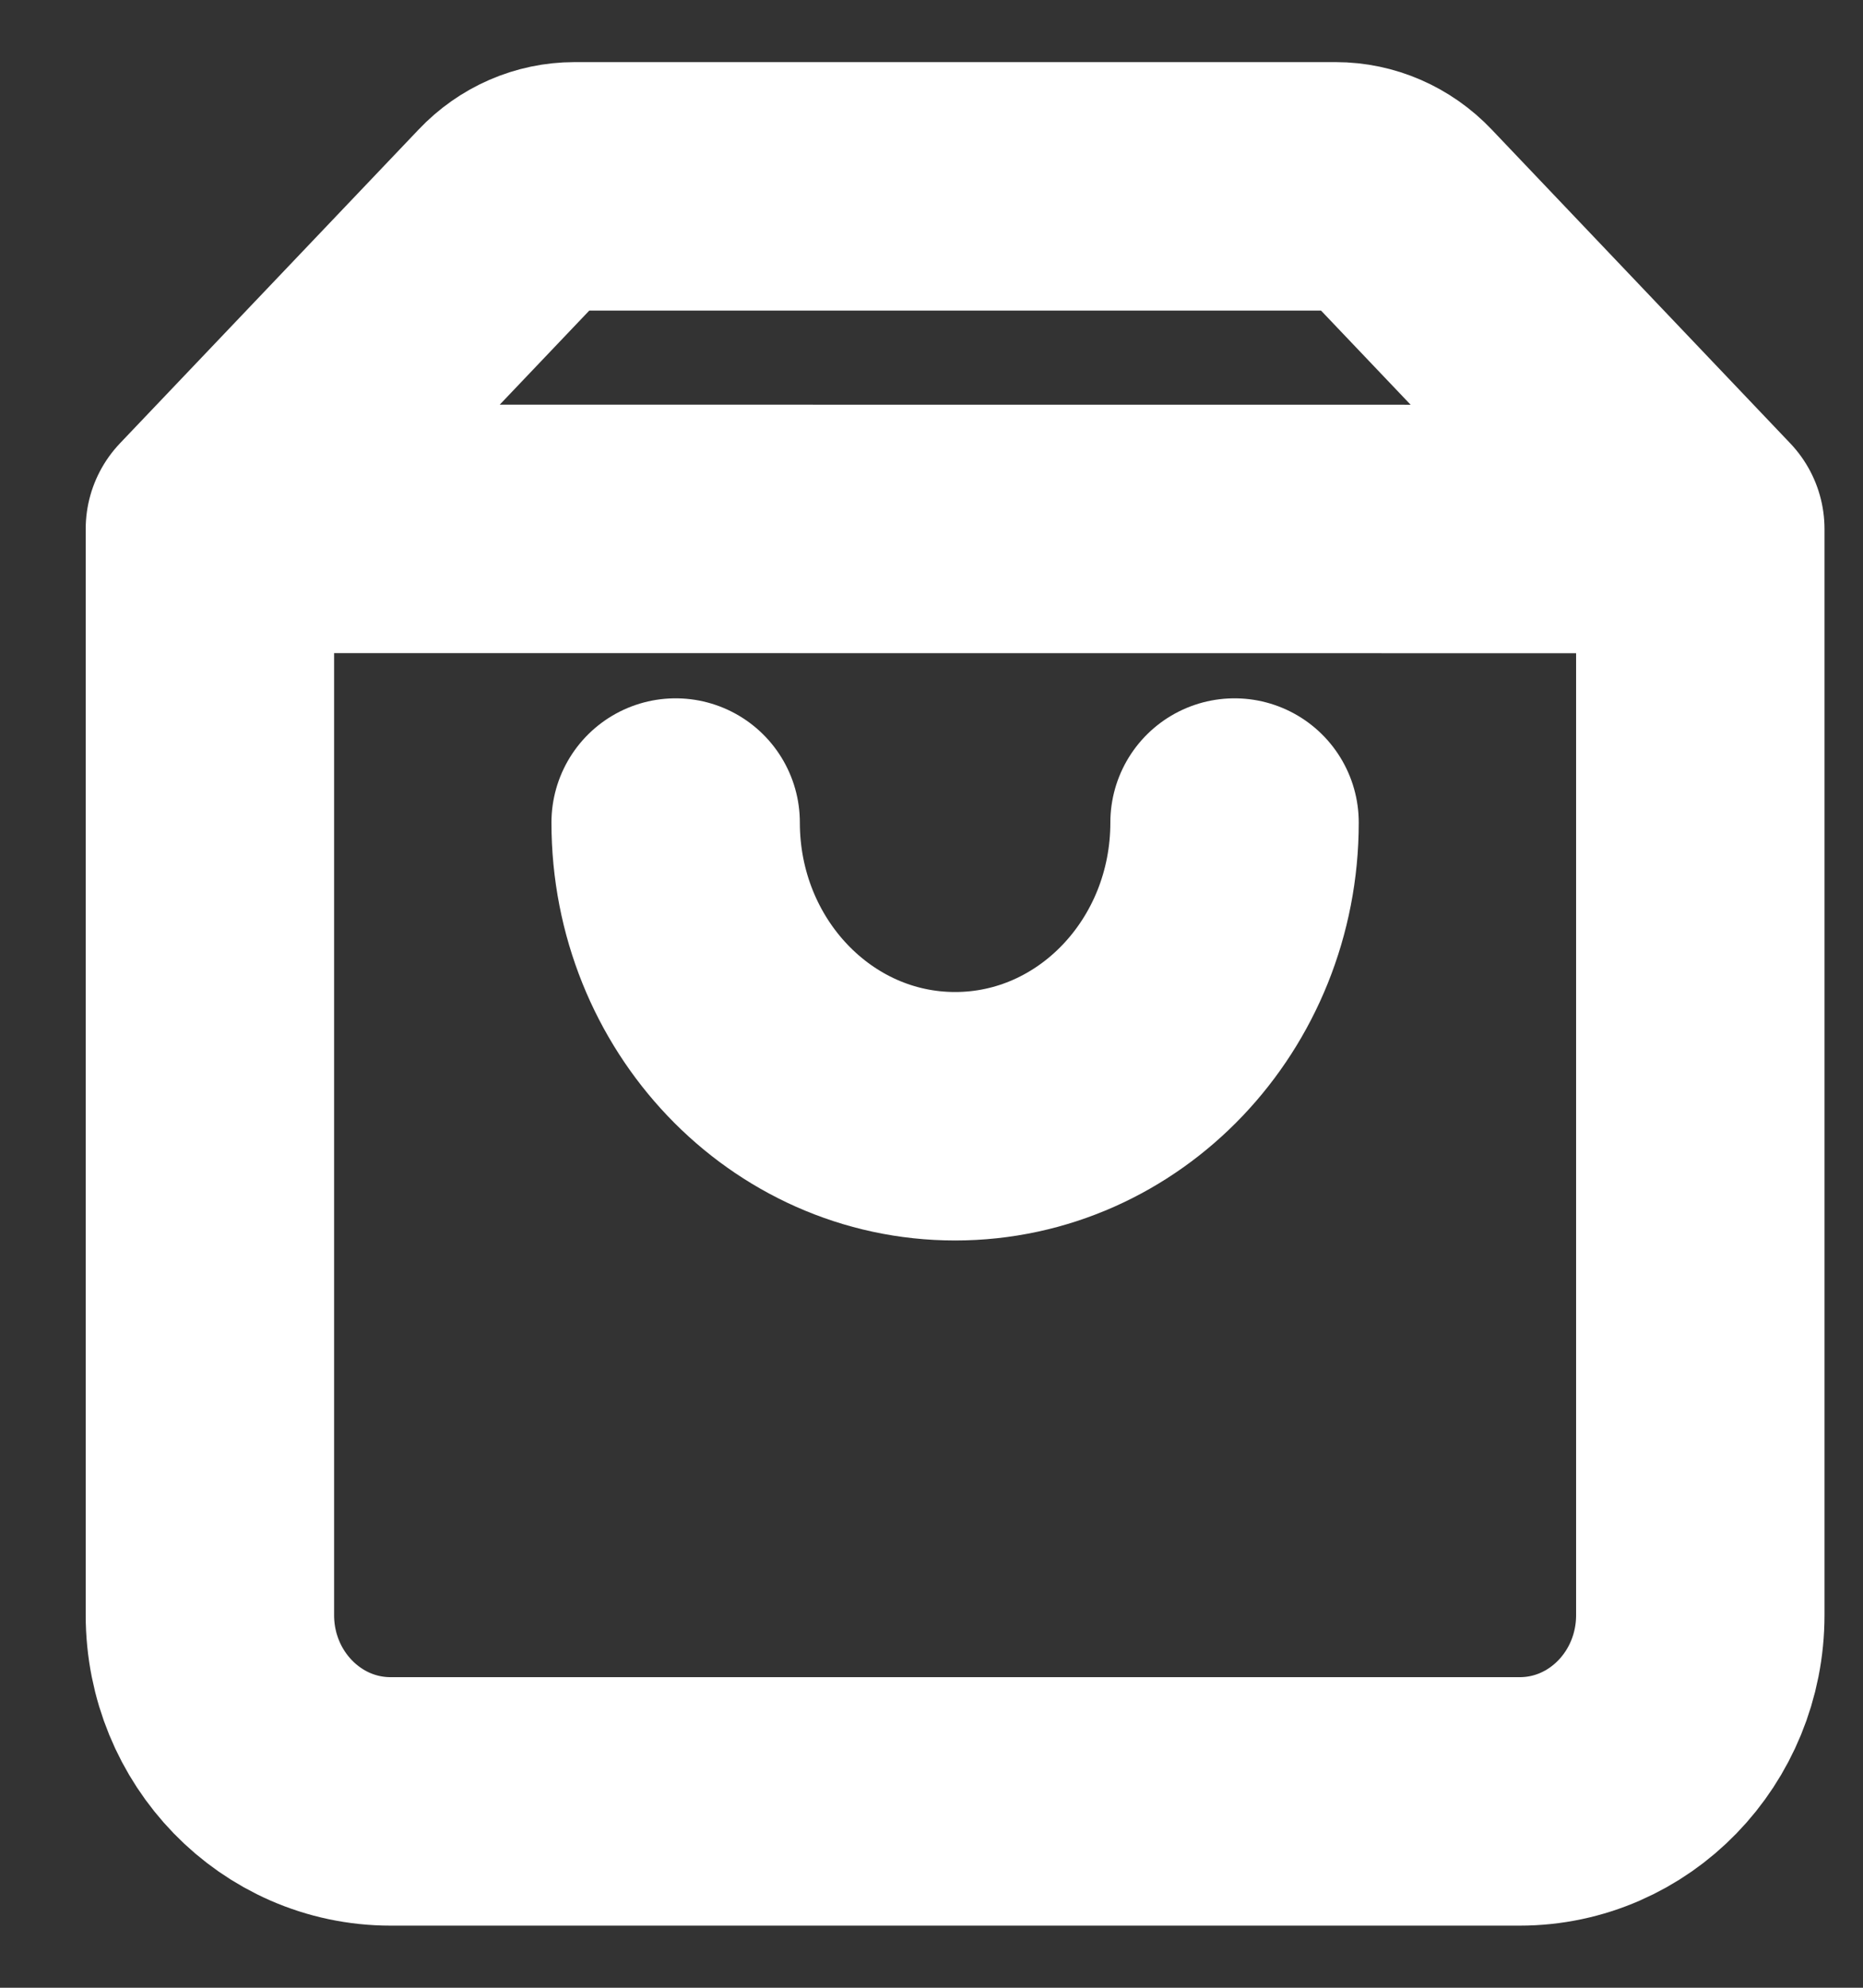
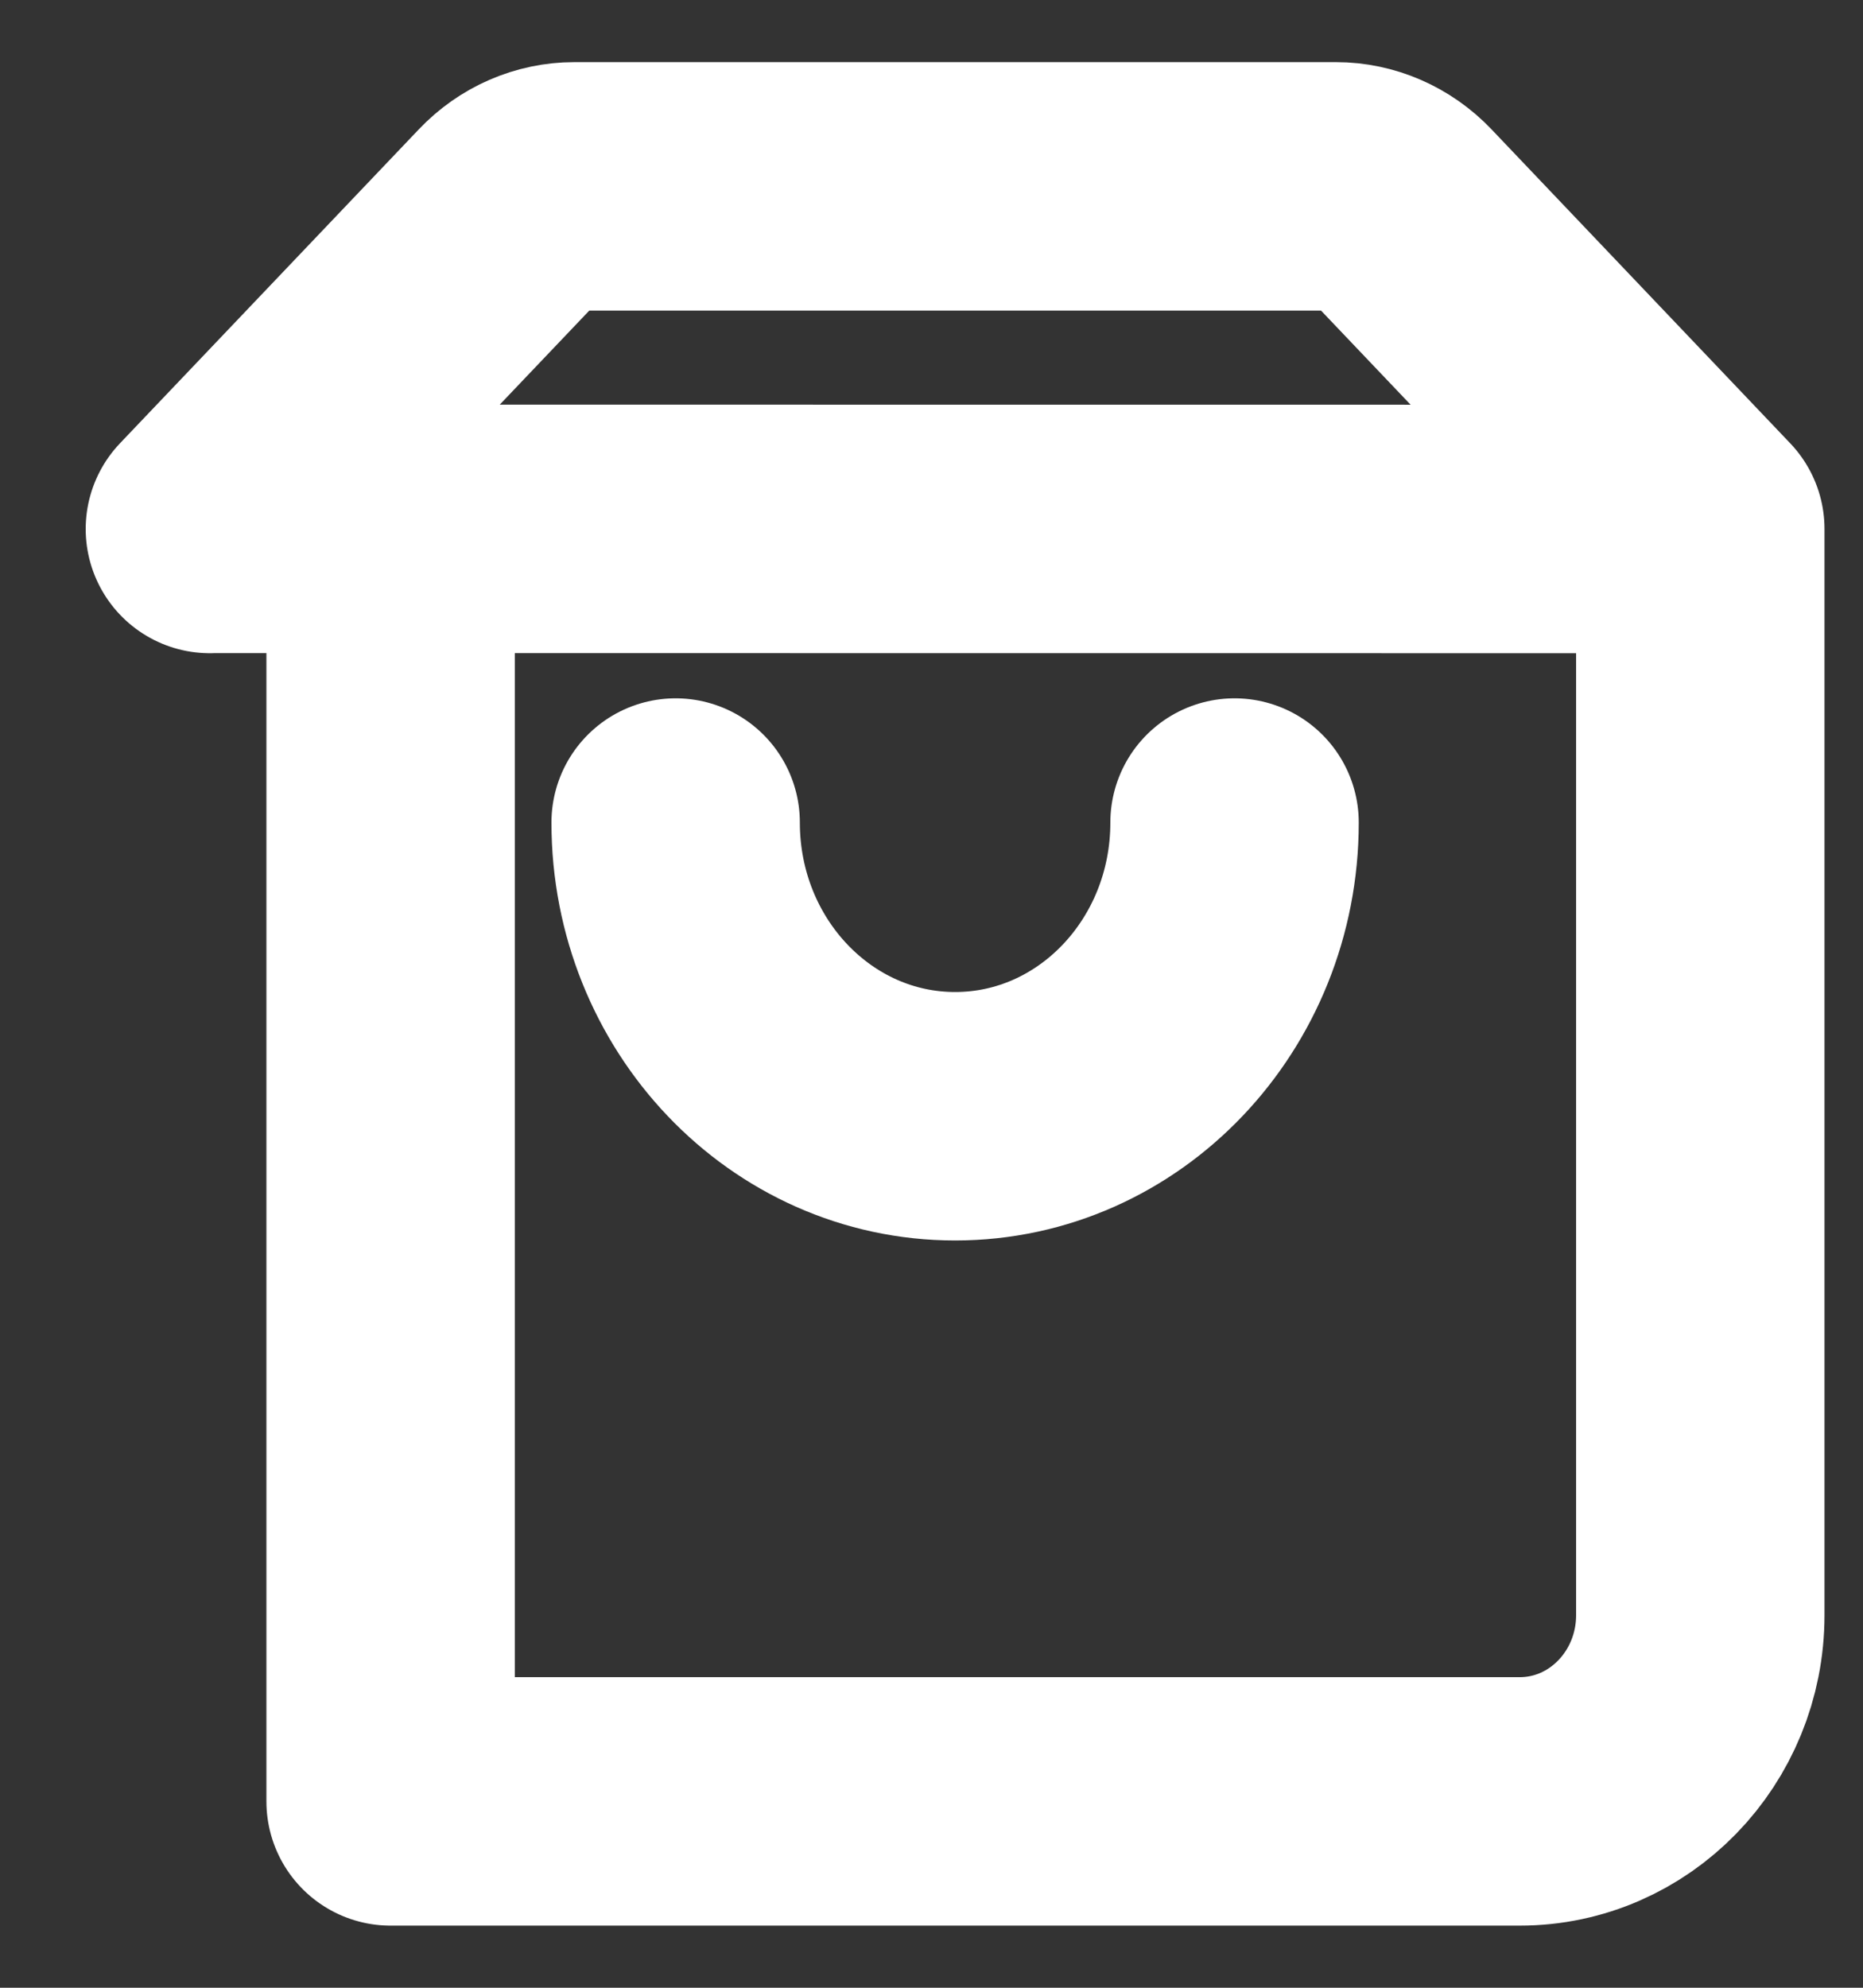
<svg xmlns="http://www.w3.org/2000/svg" width="15" height="16" viewBox="0 0 15 16" fill="none">
  <rect x="0" y="0" width="15" height="16" fill="#333333" stroke="none" />
-   <path d="M13.69 4.258L1.691 4.257L1.69 4.258M13.69 4.258L13.69 13C13.69 13.829 13.039 14.5 12.236 14.5H3.145C2.342 14.5 1.69 13.829 1.69 13V4.258M13.69 4.258L11.285 1.731C11.144 1.583 10.953 1.5 10.755 1.5H4.626C4.427 1.5 4.236 1.583 4.096 1.731L1.69 4.258M9.94 6.621C9.94 7.927 8.933 8.985 7.69 8.985C6.448 8.985 5.44 7.927 5.44 6.621" stroke="white" stroke-width="2" stroke-linecap="round" stroke-linejoin="round" />
+   <path d="M13.69 4.258L1.691 4.257L1.69 4.258M13.69 4.258L13.69 13C13.69 13.829 13.039 14.5 12.236 14.5H3.145V4.258M13.69 4.258L11.285 1.731C11.144 1.583 10.953 1.5 10.755 1.5H4.626C4.427 1.5 4.236 1.583 4.096 1.731L1.69 4.258M9.94 6.621C9.94 7.927 8.933 8.985 7.69 8.985C6.448 8.985 5.44 7.927 5.44 6.621" stroke="white" stroke-width="2" stroke-linecap="round" stroke-linejoin="round" />
</svg>